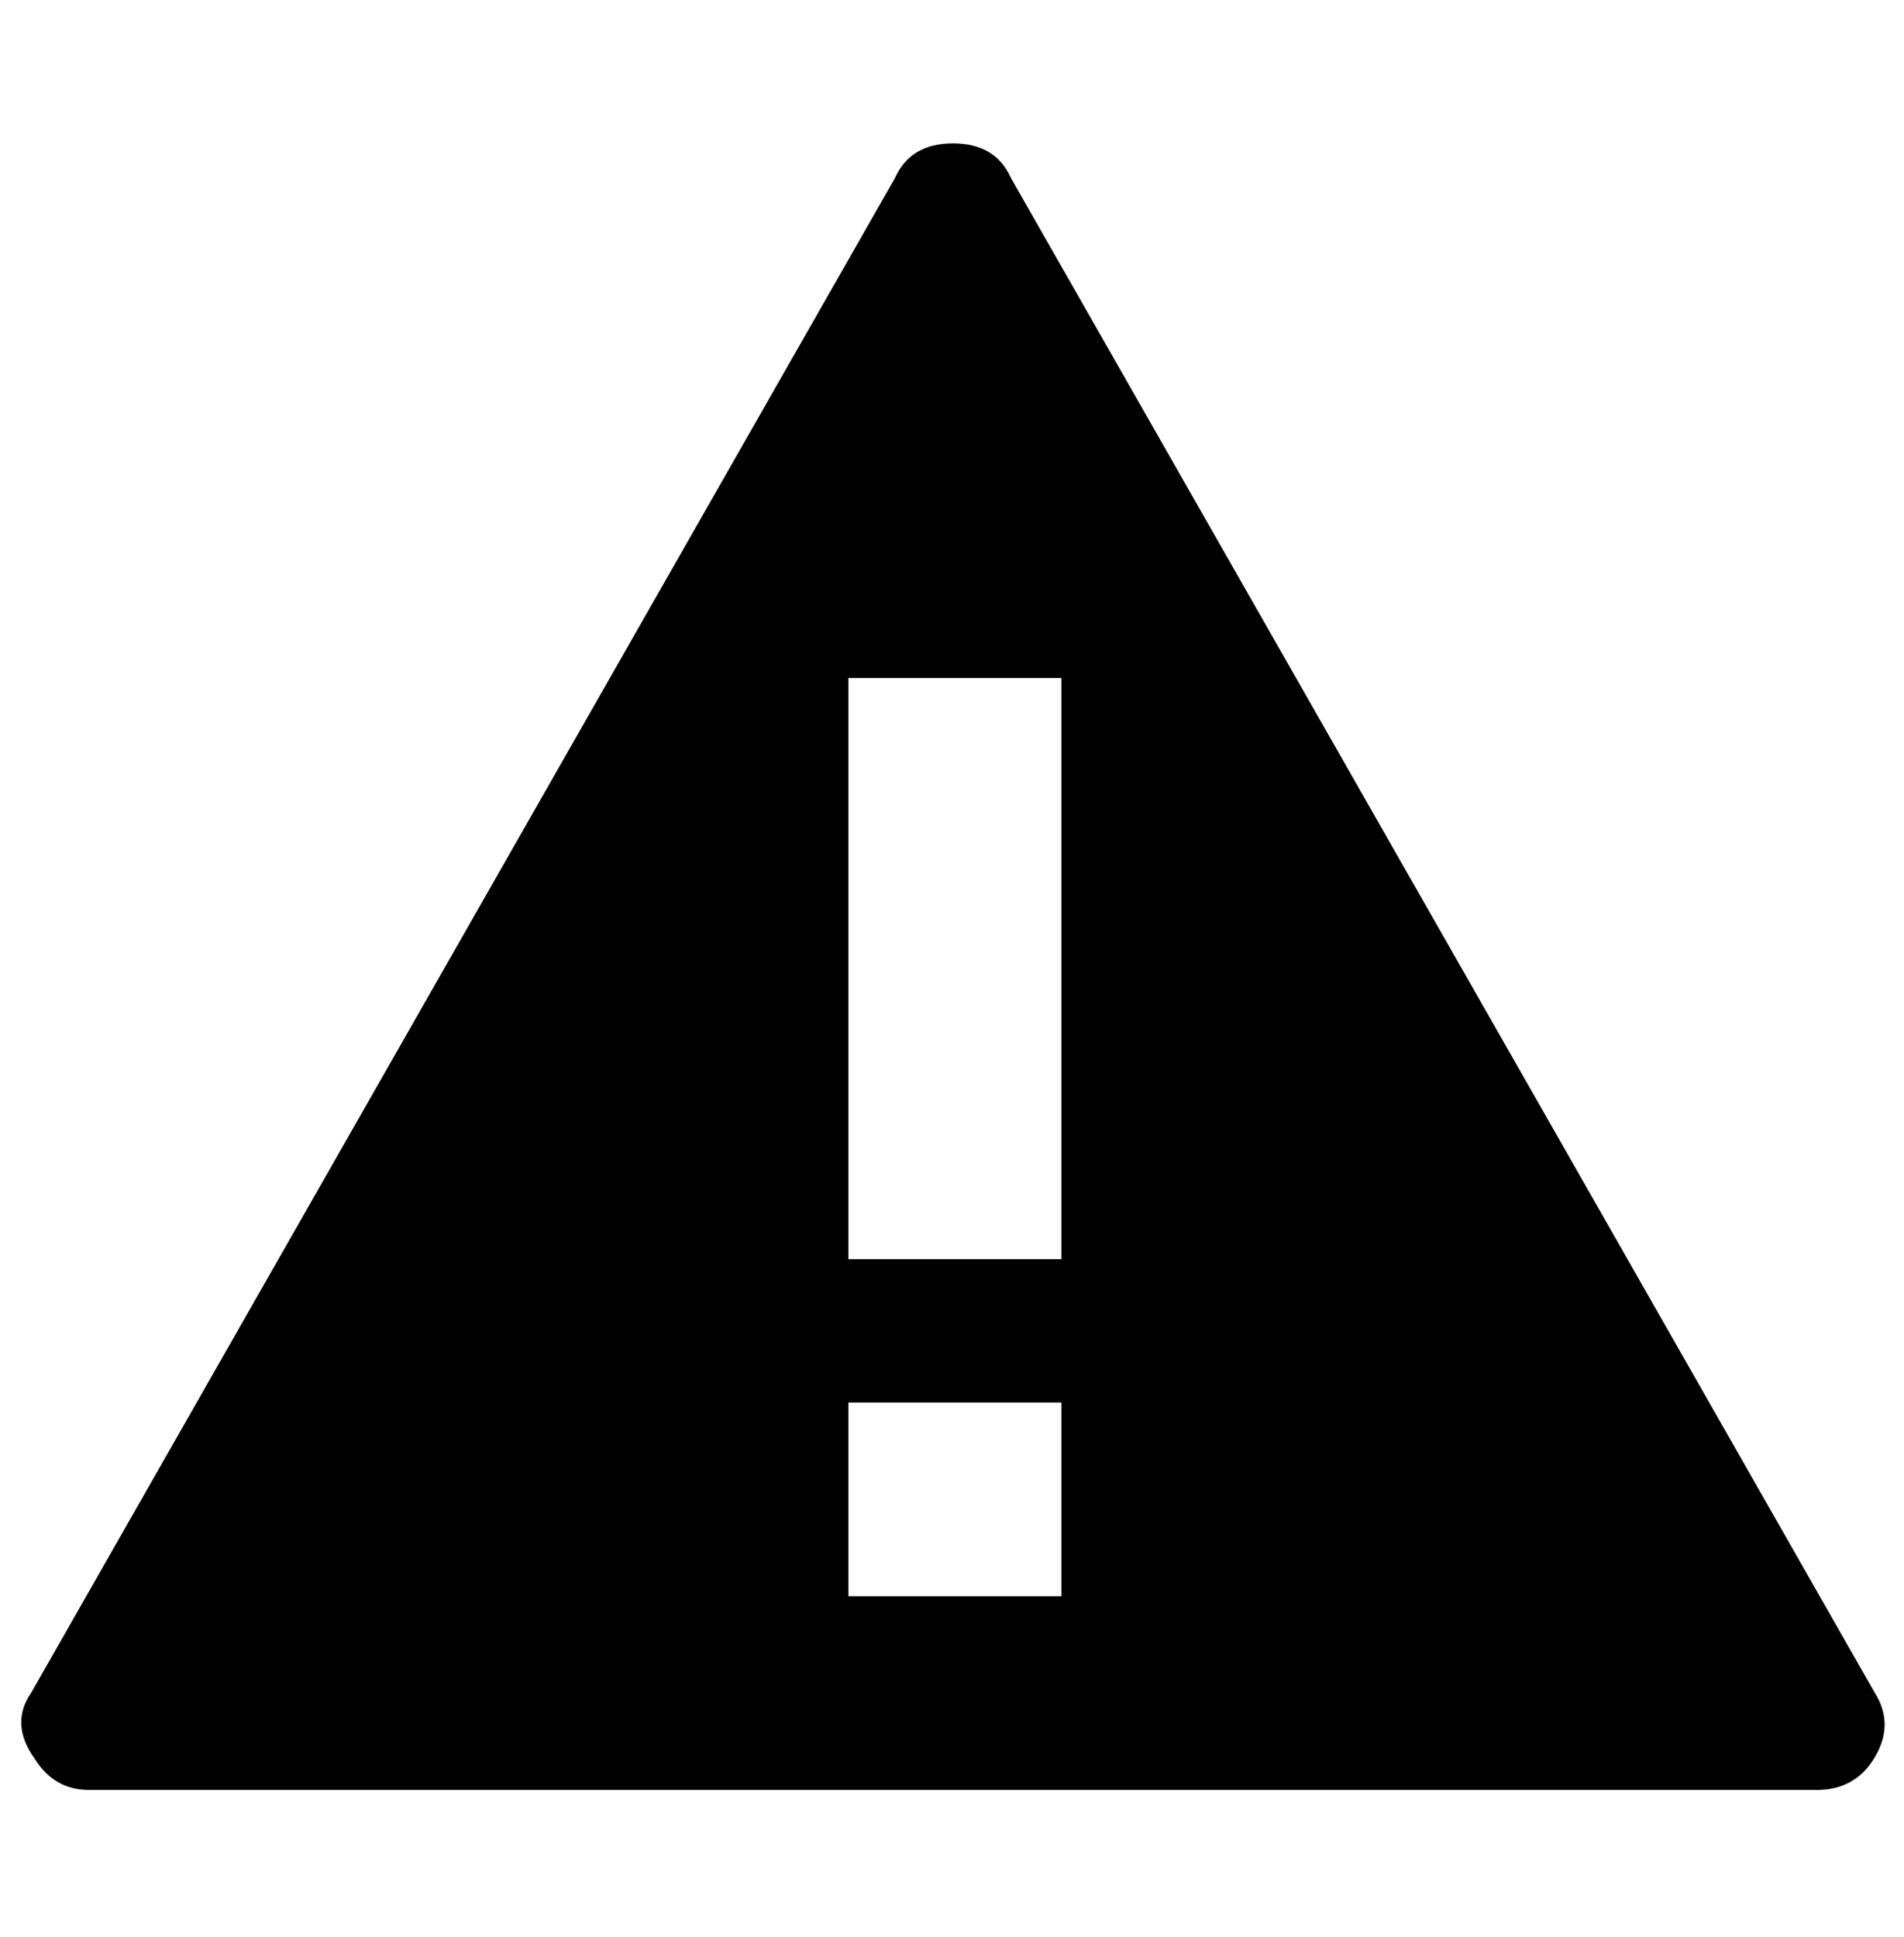
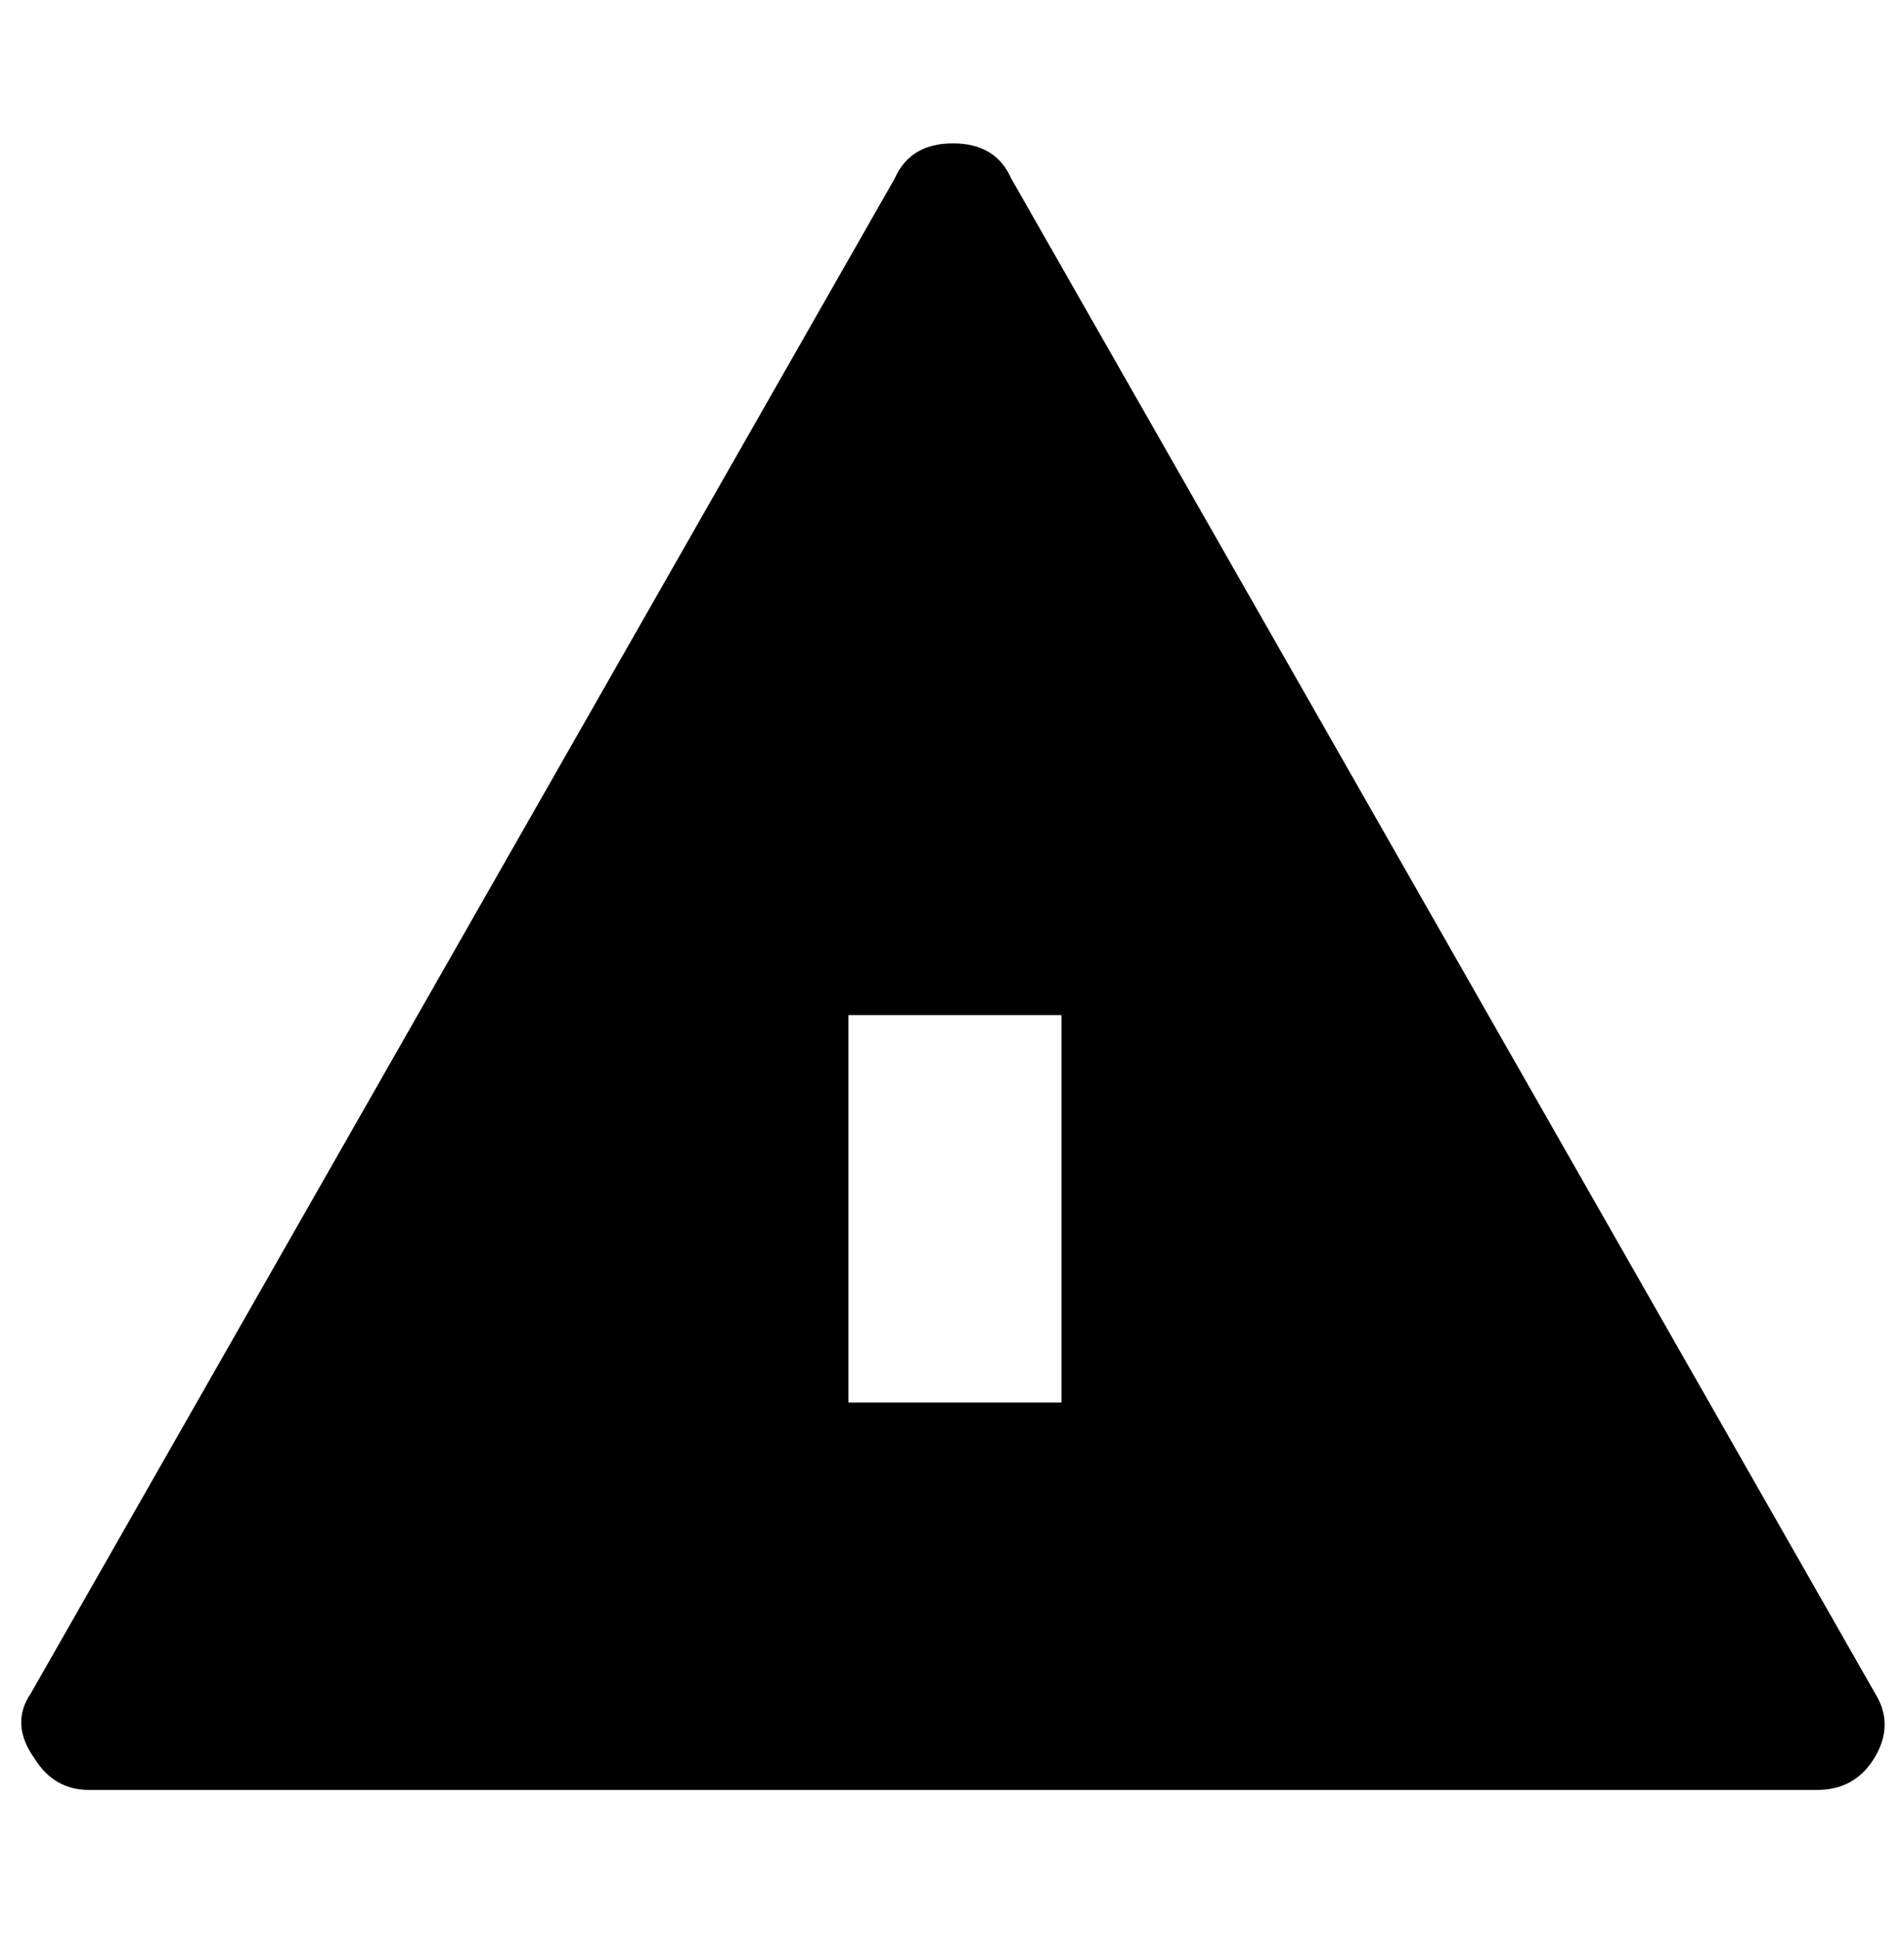
<svg xmlns="http://www.w3.org/2000/svg" version="1.1" viewBox="-11 0 983 1000">
-   <path fill="currentColor" d="M957 874q10 16 0 33t-30 17h-892q-18 0 -28 -16q-13 -18 -2 -34l446 -782q8 -18 30 -18t30 18zM537 824v-100h-110v100h110zM537 650v-300h-110v300h110z" />
+   <path fill="currentColor" d="M957 874q10 16 0 33t-30 17h-892q-18 0 -28 -16q-13 -18 -2 -34l446 -782q8 -18 30 -18t30 18zM537 824v-100h-110v100h110zv-300h-110v300h110z" />
</svg>